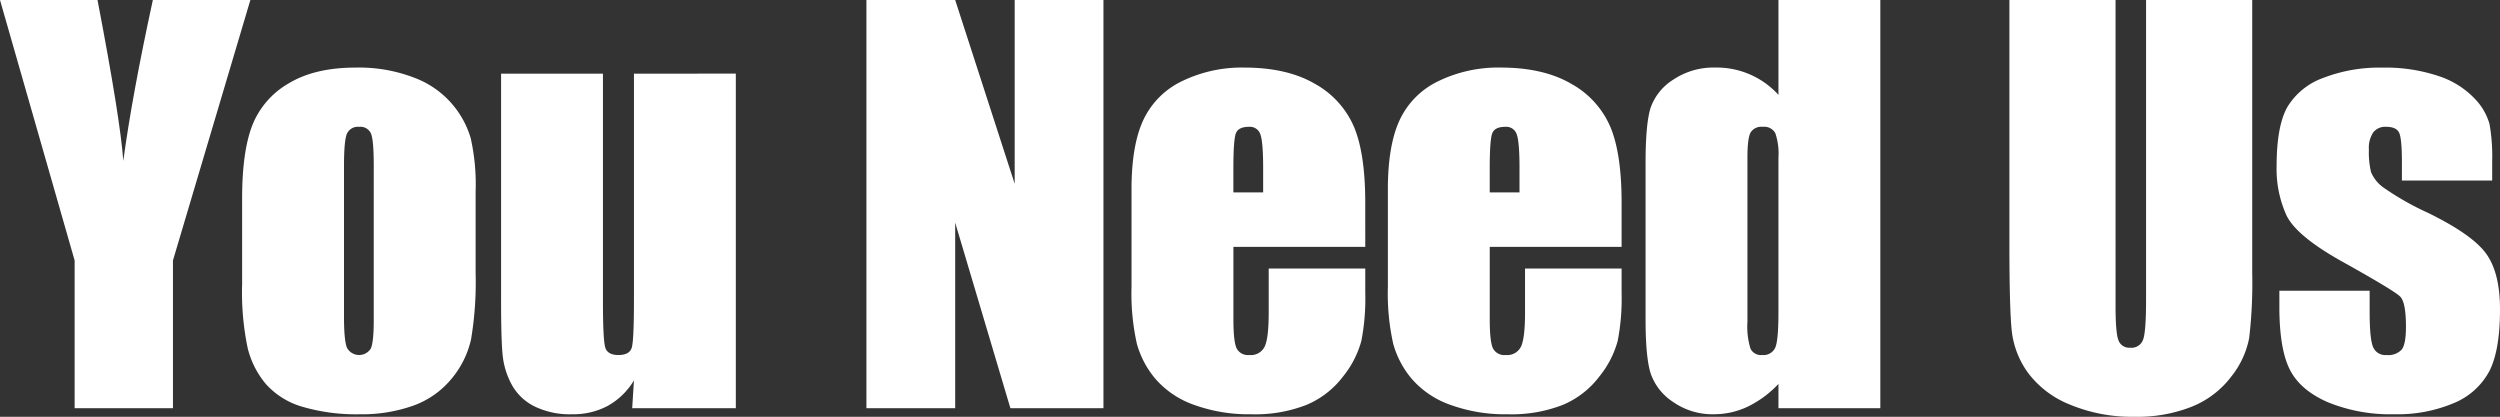
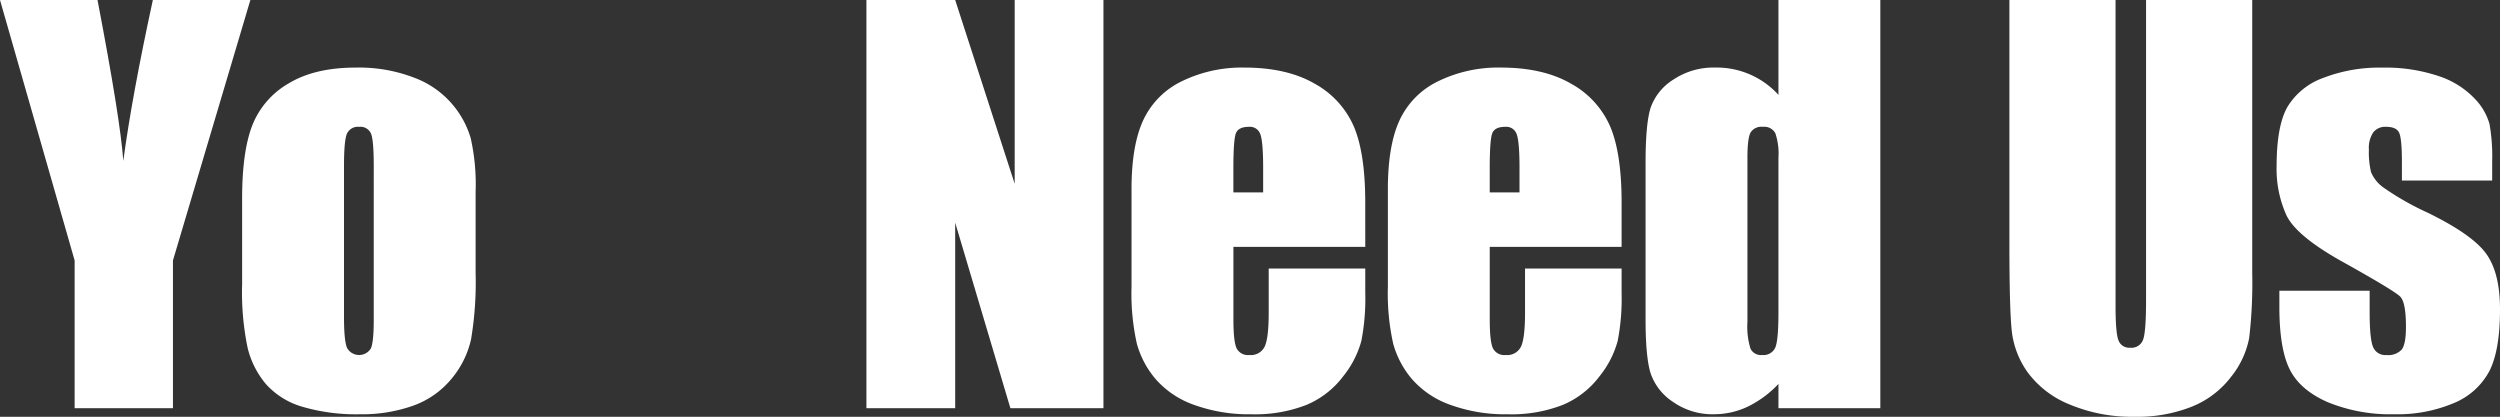
<svg xmlns="http://www.w3.org/2000/svg" width="491.902" height="82.008" viewBox="0 0 491.902 82.008">
  <rect x="0" y="0" width="491.902" height="82.008" fill="#333333" stroke="none" />
  <g id="グループ_7030" data-name="グループ 7030" transform="translate(-664.098 -431.76)">
    <path id="パス_4194" data-name="パス 4194" d="M599.634,5.558,584.4,56.807V85.879H565.055V56.807L550.37,5.558h19.187q4.5,23.516,5.073,31.652,1.733-12.856,5.816-31.652Z" transform="translate(113.728 426.202)" fill="#fff" />
    <path id="パス_4195" data-name="パス 4195" d="M627.807,38.657V54.781a67.946,67.946,0,0,1-.894,13.023,18.258,18.258,0,0,1-3.819,7.74,17.254,17.254,0,0,1-7.516,5.308,30.031,30.031,0,0,1-10.543,1.712A37.616,37.616,0,0,1,593.772,81.1a15.348,15.348,0,0,1-7.169-4.415,17.415,17.415,0,0,1-3.646-7.144,53.61,53.61,0,0,1-1.092-12.576V40.1q0-9.178,1.983-14.339a16.5,16.5,0,0,1,7.146-8.285q5.158-3.124,13.2-3.125a30.152,30.152,0,0,1,11.584,2.009,18.167,18.167,0,0,1,11.063,11.882,41.355,41.355,0,0,1,.968,10.419M607.763,33.7q0-5.06-.545-6.374a2.254,2.254,0,0,0-2.333-1.315,2.352,2.352,0,0,0-2.382,1.315q-.592,1.314-.594,6.374V63.413q0,4.663.594,6.078a2.712,2.712,0,0,0,4.689.124q.569-1.291.57-5.558Z" transform="translate(129.874 430.708)" fill="#fff" />
-     <path id="パス_4196" data-name="パス 4196" d="M661.737,15.134V80.97H641.347l.346-5.468a13.978,13.978,0,0,1-5.135,4.993,14.411,14.411,0,0,1-7.02,1.665,15.84,15.84,0,0,1-7.491-1.587,10.31,10.31,0,0,1-4.391-4.219,15.4,15.4,0,0,1-1.761-5.482q-.347-2.85-.346-11.334v-44.4h20.043v44.8q0,7.692.47,9.127t2.556,1.44q2.231,0,2.653-1.488t.422-9.575v-44.3Z" transform="translate(147.142 431.111)" fill="#fff" />
    <path id="パス_4197" data-name="パス 4197" d="M709.708,5.558V85.879H691.4L680.536,49.365V85.879H663.072V5.558h17.464l11.708,36.166V5.558Z" transform="translate(171.505 426.202)" fill="#fff" />
    <path id="パス_4198" data-name="パス 4198" d="M743.545,49.621H717.6V63.86q0,4.465.646,5.756a2.5,2.5,0,0,0,2.479,1.289,3.012,3.012,0,0,0,3.053-1.711q.769-1.711.768-6.622V53.888h19V58.75a43.632,43.632,0,0,1-.768,9.377,19.069,19.069,0,0,1-3.6,6.995,17.52,17.52,0,0,1-7.168,5.582,27.754,27.754,0,0,1-10.89,1.861,31.617,31.617,0,0,1-11.212-1.836,17.922,17.922,0,0,1-7.566-5.036,18.2,18.2,0,0,1-3.747-7.044,45.5,45.5,0,0,1-1.041-11.188v-19.2q0-8.634,2.333-13.619a16.006,16.006,0,0,1,7.64-7.64,26.943,26.943,0,0,1,12.2-2.655q8.436,0,13.917,3.2a17.607,17.607,0,0,1,7.69,8.485q2.208,5.282,2.207,14.859ZM723.453,38.905V34.092q0-5.108-.545-6.6a2.159,2.159,0,0,0-2.233-1.488q-2.085,0-2.581,1.265t-.5,6.821v4.813Z" transform="translate(189.184 430.708)" fill="#fff" />
    <path id="パス_4199" data-name="パス 4199" d="M776.889,49.621H750.943V63.86q0,4.465.646,5.756a2.5,2.5,0,0,0,2.479,1.289,3.012,3.012,0,0,0,3.052-1.711q.769-1.711.768-6.622V53.888h19V58.75a43.632,43.632,0,0,1-.768,9.377,19.071,19.071,0,0,1-3.6,6.995,17.521,17.521,0,0,1-7.168,5.582,27.753,27.753,0,0,1-10.89,1.861,31.6,31.6,0,0,1-11.21-1.836,17.919,17.919,0,0,1-7.568-5.036,18.177,18.177,0,0,1-3.745-7.044A45.416,45.416,0,0,1,730.9,57.459v-19.2q0-8.634,2.334-13.619A16,16,0,0,1,740.873,17a26.943,26.943,0,0,1,12.2-2.655q8.438,0,13.917,3.2a17.607,17.607,0,0,1,7.69,8.485q2.21,5.282,2.207,14.859ZM756.8,38.905V34.092q0-5.108-.546-6.6a2.158,2.158,0,0,0-2.233-1.488q-2.083,0-2.58,1.265t-.5,6.821v4.813Z" transform="translate(206.278 430.708)" fill="#fff" />
    <path id="パス_4200" data-name="パス 4200" d="M810.609,5.558V85.879H790.565V81.1a20.72,20.72,0,0,1-6.052,4.474,15.464,15.464,0,0,1-6.648,1.491,13.5,13.5,0,0,1-8.087-2.457,10.939,10.939,0,0,1-4.391-5.68q-.967-3.224-.967-10.518V37.607q0-7.59.967-10.766a10.7,10.7,0,0,1,4.441-5.582,14.182,14.182,0,0,1,8.285-2.407,16.392,16.392,0,0,1,12.452,5.371V5.558ZM790.565,36.614a12.536,12.536,0,0,0-.62-4.862,2.477,2.477,0,0,0-2.455-1.24,2.5,2.5,0,0,0-2.407,1.116q-.619,1.116-.62,4.986V68.861a14.9,14.9,0,0,0,.594,5.284,2.279,2.279,0,0,0,2.283,1.265A2.549,2.549,0,0,0,789.92,74q.642-1.414.644-6.92Z" transform="translate(223.462 426.202)" fill="#fff" />
    <path id="パス_4201" data-name="パス 4201" d="M859.523,5.558v53.68a93.234,93.234,0,0,1-.6,12.824,17.4,17.4,0,0,1-3.523,7.591,18.282,18.282,0,0,1-7.713,5.9A29.06,29.06,0,0,1,836.4,87.566a31.766,31.766,0,0,1-12.7-2.381,19.124,19.124,0,0,1-8.236-6.2,17.189,17.189,0,0,1-3.225-8.062q-.5-4.241-.495-17.834V5.558h20.887V65.786q0,5.26.57,6.722a2.235,2.235,0,0,0,2.307,1.464,2.412,2.412,0,0,0,2.553-1.612q.57-1.611.572-7.616V5.558Z" transform="translate(247.725 426.202)" fill="#fff" />
    <path id="パス_4202" data-name="パス 4202" d="M888.919,36.574H871.158V33q0-4.565-.521-5.781t-2.606-1.215a2.965,2.965,0,0,0-2.528,1.116,5.508,5.508,0,0,0-.844,3.349,16.985,16.985,0,0,0,.421,4.44,7.022,7.022,0,0,0,2.531,3.1,54.917,54.917,0,0,0,8.657,4.912q8.731,4.268,11.461,8.037t2.729,10.965q0,8.037-2.084,12.129a13.846,13.846,0,0,1-6.972,6.3,28.484,28.484,0,0,1-11.782,2.207,32.457,32.457,0,0,1-13.072-2.381q-5.432-2.38-7.467-6.45t-2.034-12.3V58.255h17.762V62.42q0,5.309.67,6.9a2.6,2.6,0,0,0,2.655,1.588,3.6,3.6,0,0,0,2.977-1.066q.842-1.066.843-4.491,0-4.71-1.091-5.9-1.143-1.191-11.66-7.046-8.831-4.96-10.767-9a22.067,22.067,0,0,1-1.933-9.6q0-7.887,2.083-11.634a13.542,13.542,0,0,1,7.07-5.78,30.52,30.52,0,0,1,11.584-2.033,32.878,32.878,0,0,1,11.138,1.661A17.106,17.106,0,0,1,885.42,20.4a11.778,11.778,0,0,1,2.977,5.06,36.678,36.678,0,0,1,.522,7.294Z" transform="translate(265.542 430.708)" fill="#fff" />
  </g>
</svg>